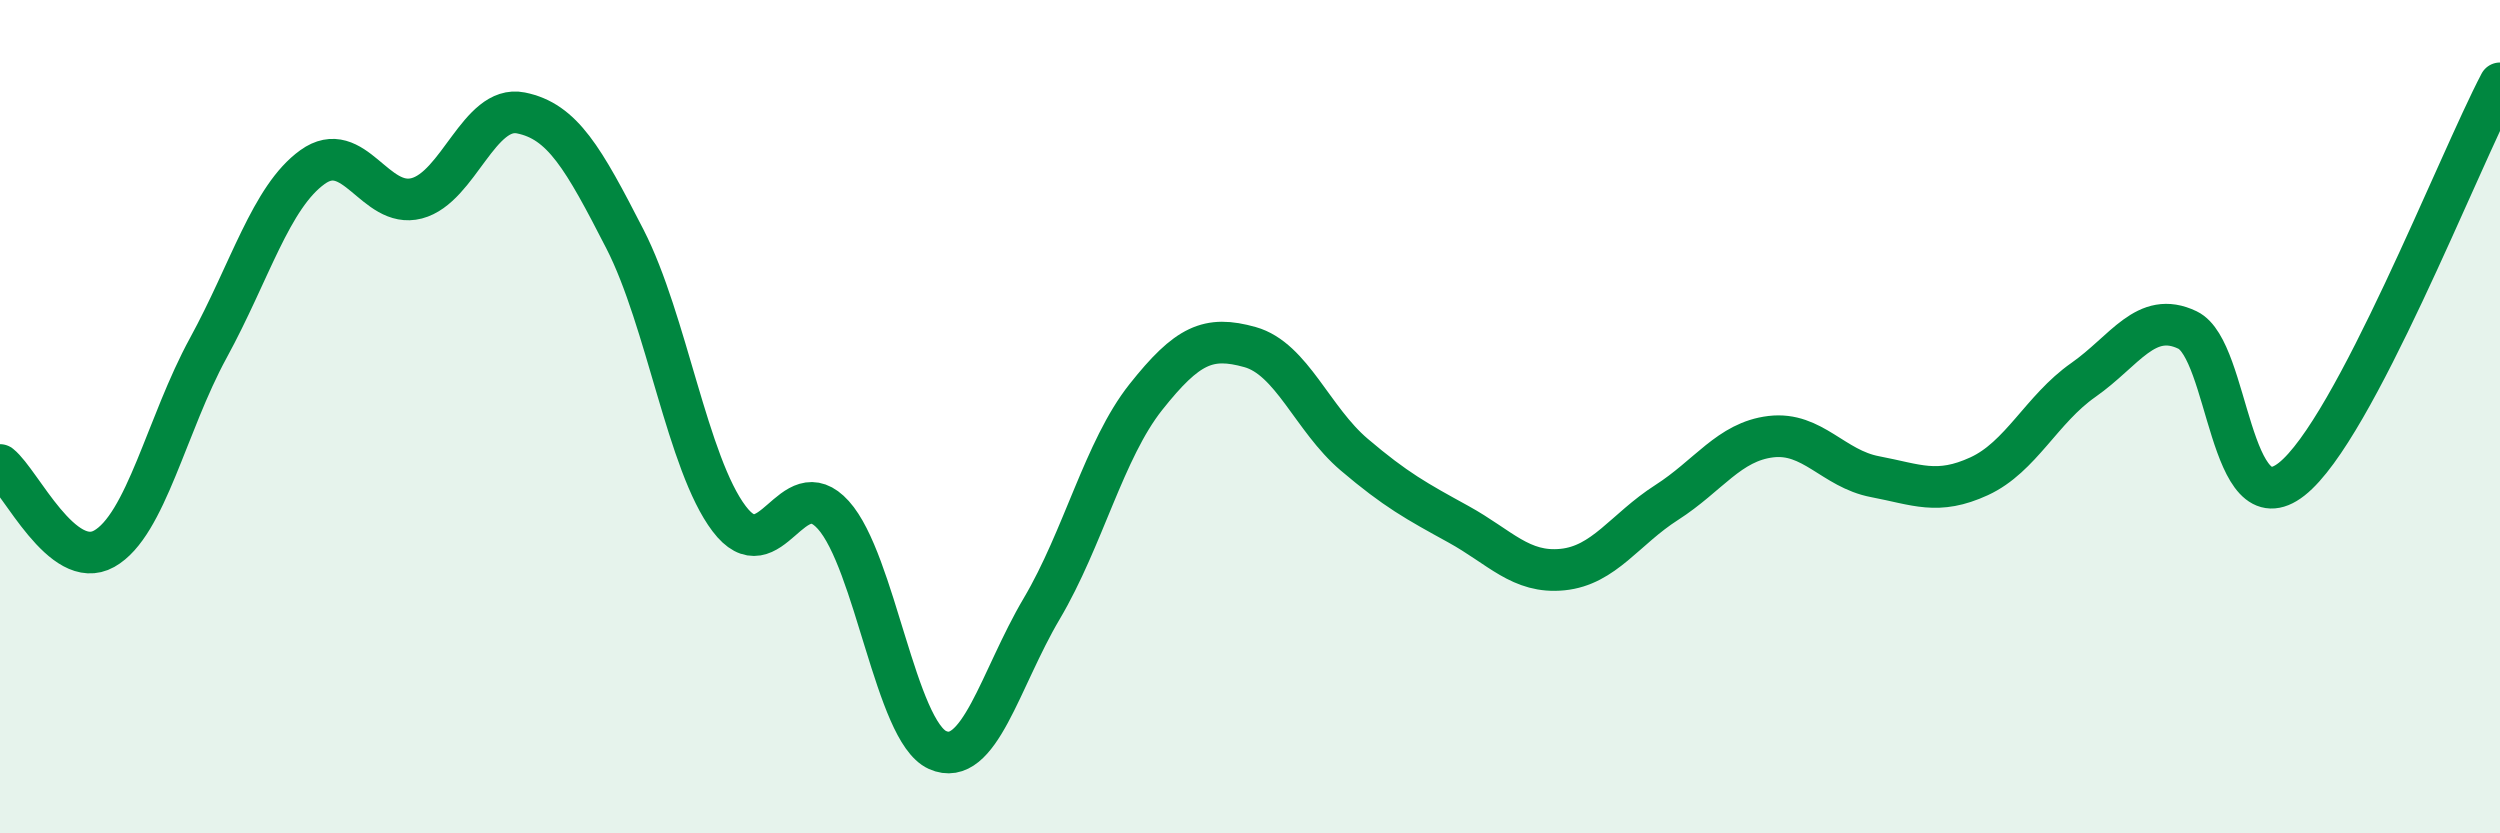
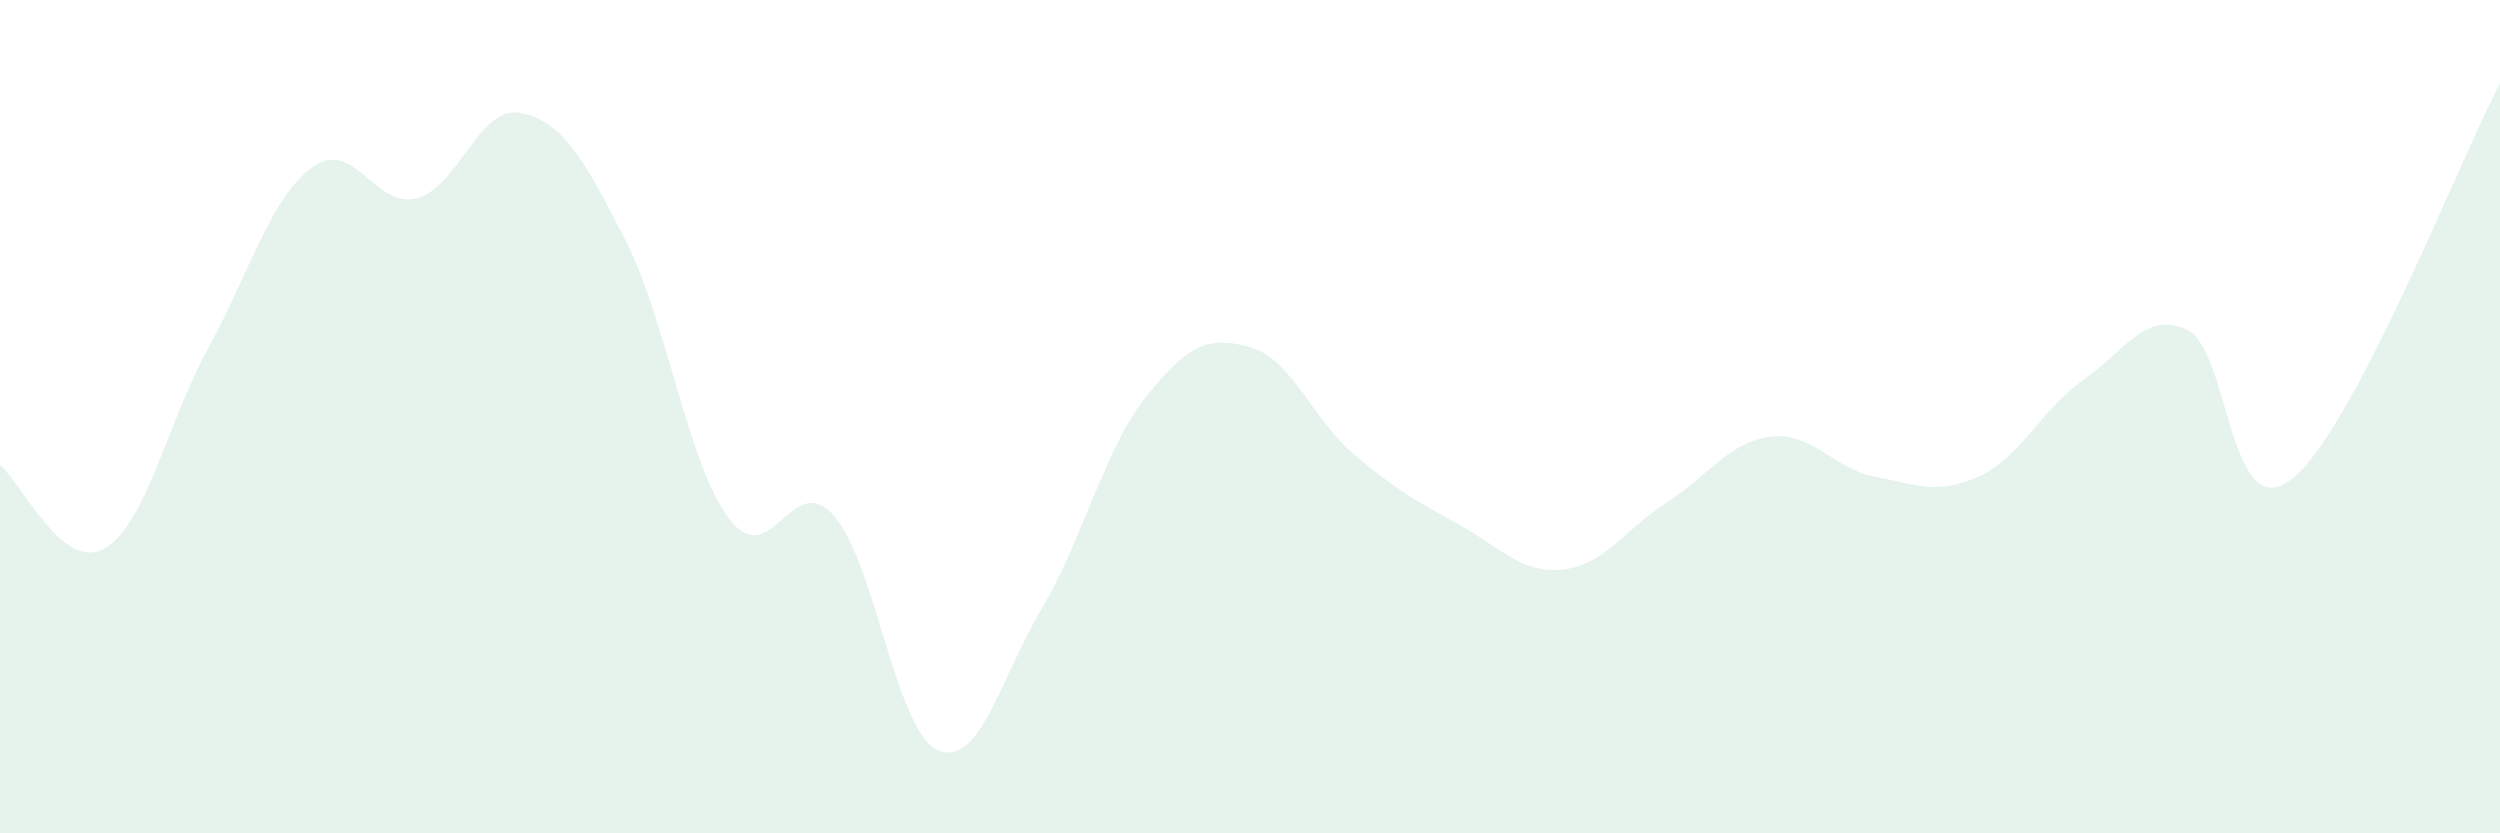
<svg xmlns="http://www.w3.org/2000/svg" width="60" height="20" viewBox="0 0 60 20">
  <path d="M 0,11.16 C 0.5,11.56 1.5,13.73 2.5,13.17 C 3.5,12.61 4,10.18 5,8.35 C 6,6.52 6.5,4.73 7.5,4.01 C 8.5,3.29 9,5.02 10,4.76 C 11,4.5 11.5,2.51 12.5,2.71 C 13.5,2.91 14,3.79 15,5.74 C 16,7.69 16.5,11.13 17.5,12.45 C 18.5,13.77 19,11.25 20,12.36 C 21,13.47 21.5,17.55 22.5,18 C 23.5,18.45 24,16.3 25,14.61 C 26,12.92 26.5,10.79 27.5,9.53 C 28.5,8.27 29,8.05 30,8.33 C 31,8.61 31.5,10.06 32.5,10.91 C 33.5,11.76 34,12.03 35,12.58 C 36,13.13 36.5,13.77 37.5,13.67 C 38.5,13.57 39,12.7 40,12.06 C 41,11.42 41.5,10.6 42.5,10.48 C 43.5,10.36 44,11.25 45,11.44 C 46,11.63 46.5,11.89 47.5,11.43 C 48.5,10.97 49,9.82 50,9.12 C 51,8.42 51.5,7.44 52.5,7.92 C 53.5,8.4 53.5,12.68 55,11.5 C 56.5,10.32 59,3.9 60,2L60 20L0 20Z" fill="#008740" opacity="0.1" stroke-linecap="round" stroke-linejoin="round" />
-   <path d="M 0,11.16 C 0.5,11.56 1.5,13.73 2.5,13.17 C 3.5,12.61 4,10.18 5,8.35 C 6,6.52 6.5,4.73 7.5,4.01 C 8.5,3.29 9,5.02 10,4.76 C 11,4.5 11.5,2.51 12.5,2.71 C 13.5,2.91 14,3.79 15,5.74 C 16,7.69 16.5,11.13 17.5,12.45 C 18.5,13.77 19,11.25 20,12.36 C 21,13.47 21.5,17.55 22.5,18 C 23.5,18.45 24,16.3 25,14.61 C 26,12.92 26.5,10.79 27.5,9.53 C 28.5,8.27 29,8.05 30,8.33 C 31,8.61 31.5,10.06 32.5,10.91 C 33.5,11.76 34,12.03 35,12.58 C 36,13.13 36.5,13.77 37.5,13.67 C 38.5,13.57 39,12.7 40,12.06 C 41,11.42 41.5,10.6 42.5,10.48 C 43.5,10.36 44,11.25 45,11.44 C 46,11.63 46.5,11.89 47.5,11.43 C 48.5,10.97 49,9.82 50,9.12 C 51,8.42 51.5,7.44 52.5,7.92 C 53.5,8.4 53.5,12.68 55,11.5 C 56.5,10.32 59,3.9 60,2" stroke="#008740" stroke-width="1" fill="none" stroke-linecap="round" stroke-linejoin="round" />
</svg>